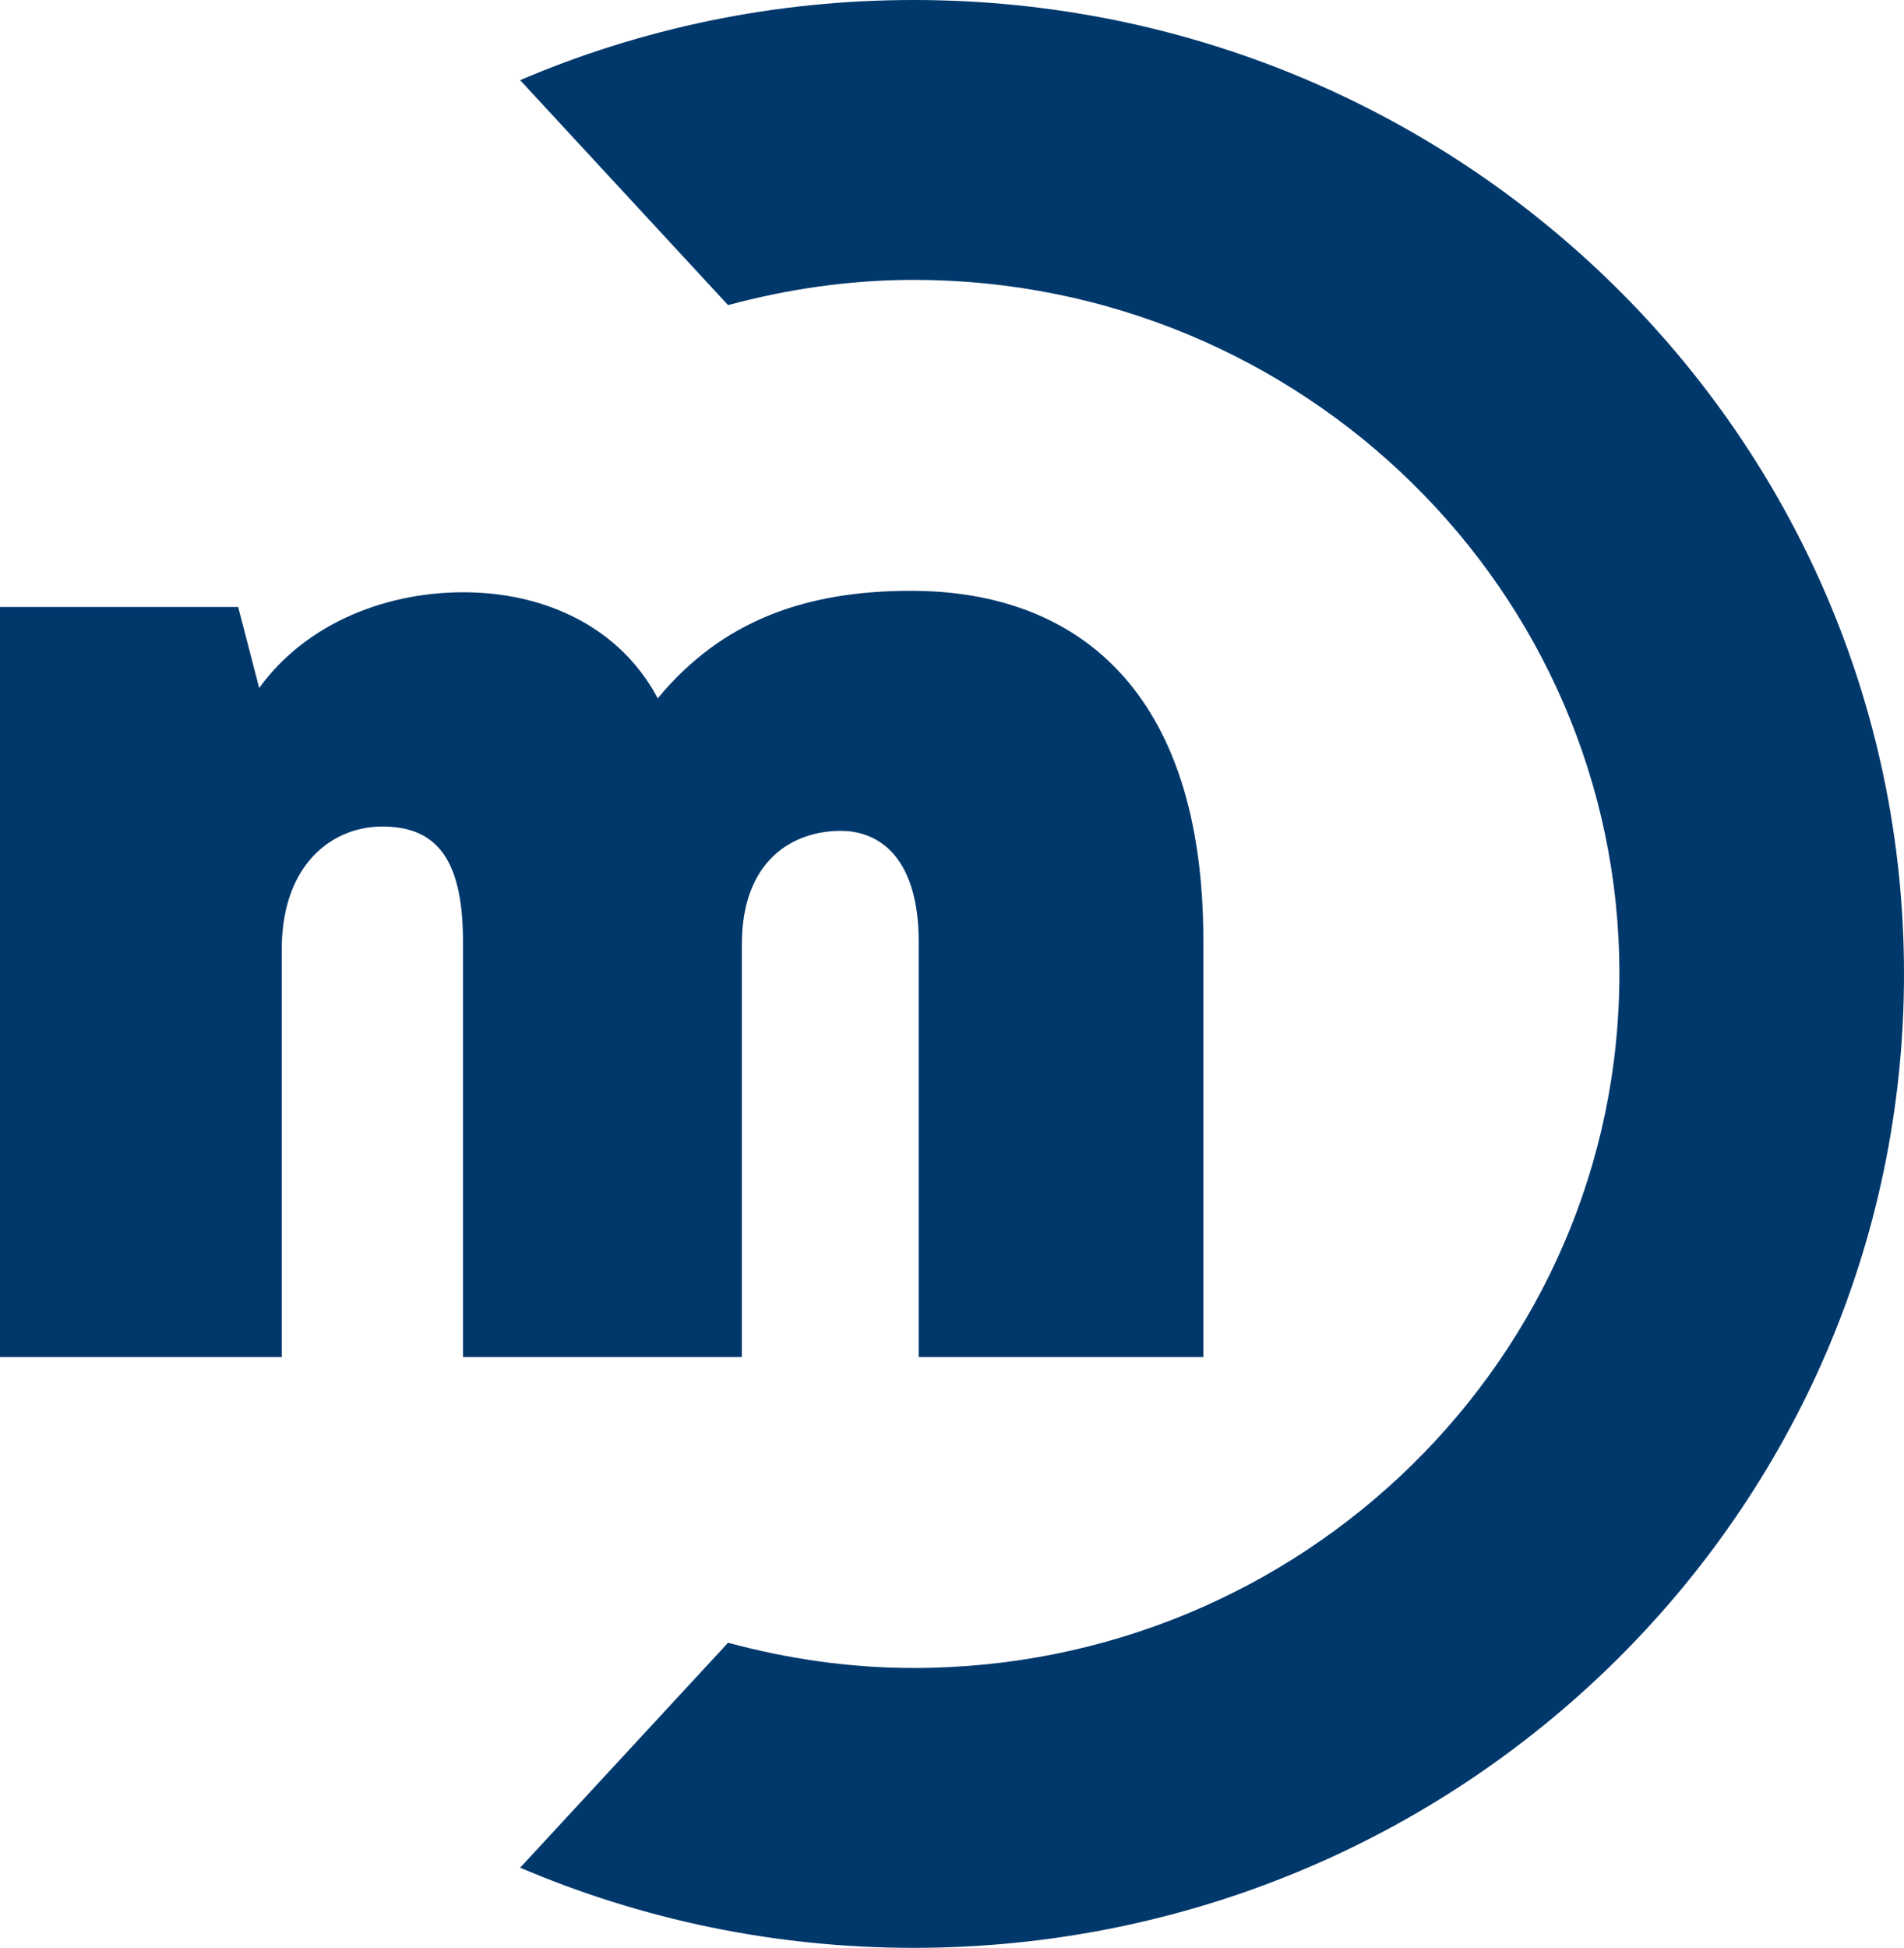
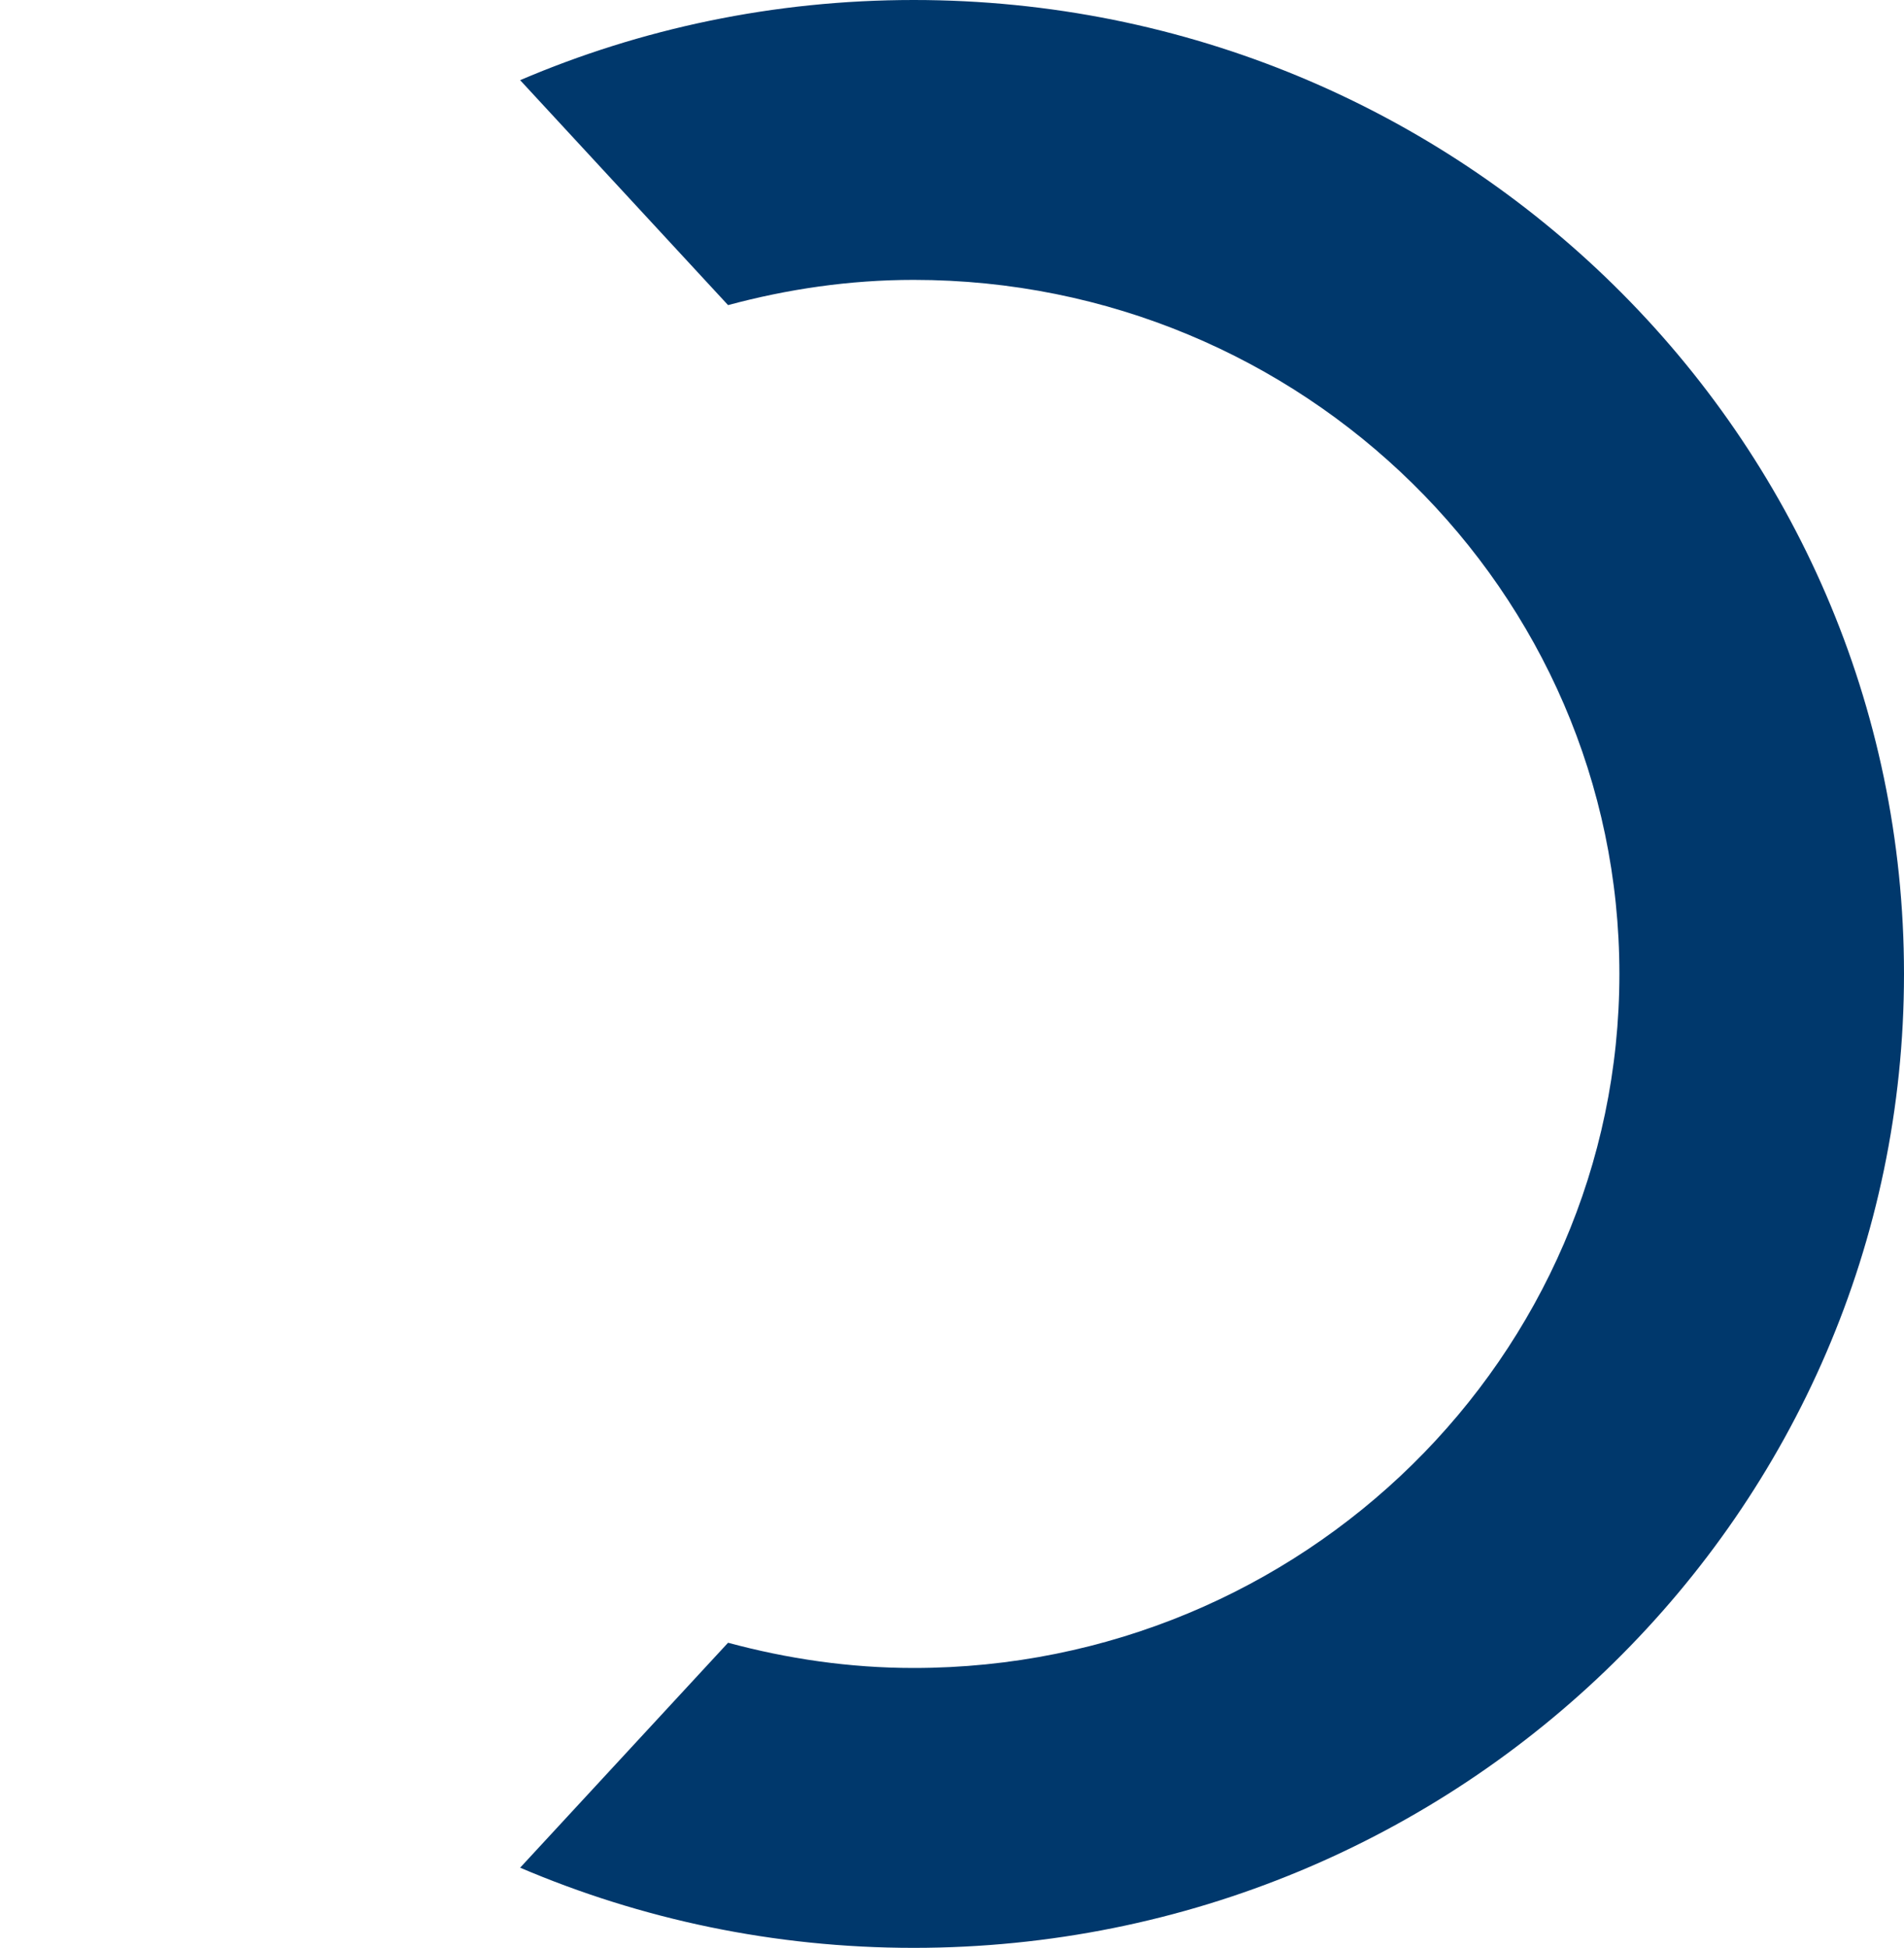
<svg xmlns="http://www.w3.org/2000/svg" width="44" height="45" viewBox="0 0 44 45" fill="none">
  <path d="M21.114 0C17.878 0 14.805 0.662 12.02 1.852L16.825 7.049C18.192 6.68 19.63 6.466 21.114 6.466C30.106 6.466 37.423 13.659 37.423 22.5C37.423 31.341 30.106 38.534 21.114 38.534C19.625 38.534 18.192 38.32 16.825 37.951L12.02 43.148C14.81 44.338 17.883 45 21.114 45C33.752 45 44 34.925 44 22.5C44 10.075 33.752 0 21.114 0Z" fill="#00386C" />
-   <path d="M10.699 31.351V21.748C10.699 19.737 10.005 19.095 8.83 19.095C7.722 19.095 6.547 19.912 6.511 21.853V31.351H0V14.023H5.504L5.99 15.894C7.099 14.361 9.003 13.649 10.835 13.684C12.638 13.719 14.334 14.501 15.2 16.133C16.689 14.331 18.628 13.649 21.053 13.649C24.896 13.649 27.808 15.964 27.808 21.718V31.351H21.23V21.748C21.23 19.912 20.4 19.195 19.428 19.195C18.319 19.195 17.144 19.877 17.144 21.818V31.351H10.704H10.699Z" fill="#00386C" />
</svg>